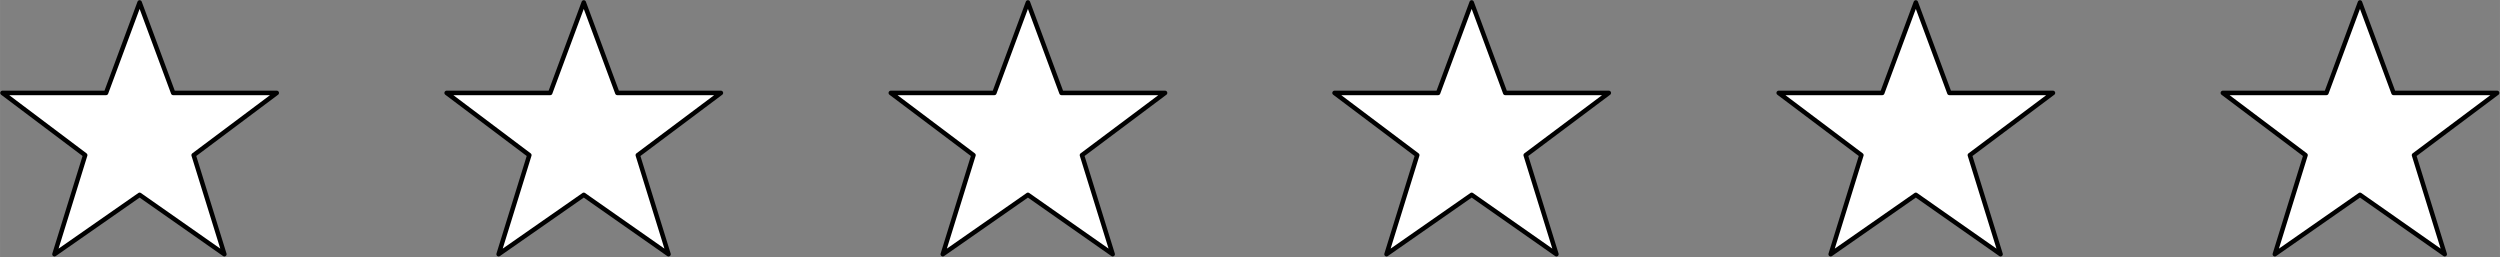
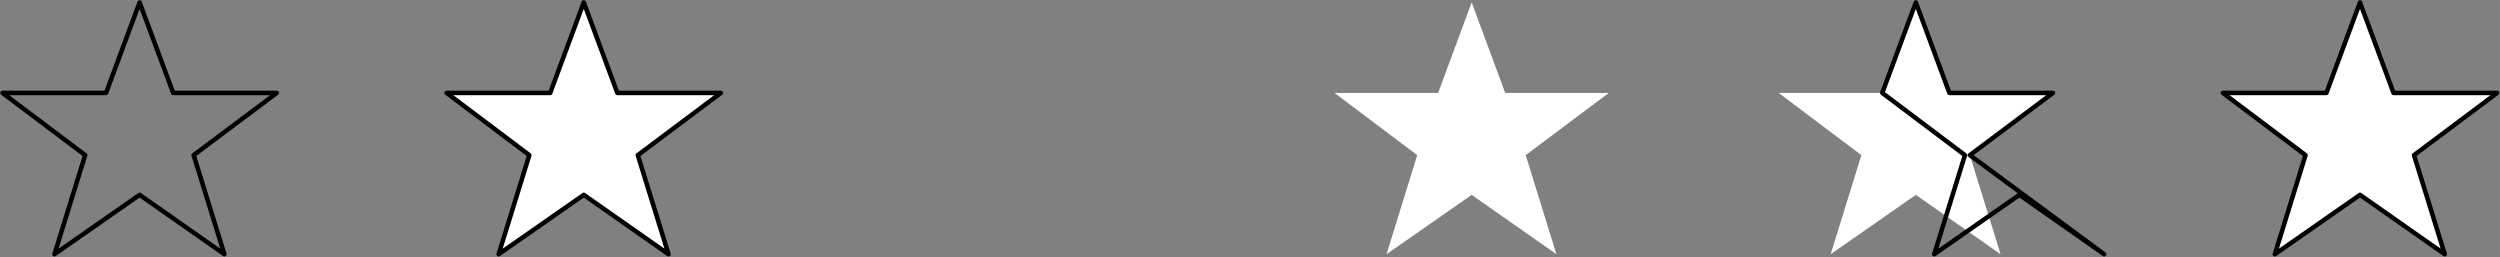
<svg xmlns="http://www.w3.org/2000/svg" xml:space="preserve" width="61.07mm" height="23.735" fill-rule="evenodd" stroke-linejoin="round" stroke-width="28.222" preserveAspectRatio="xMidYMid" version="1.2" viewBox="0 0 6107 628">
  <rect x="0" y="0" width="6107" height="628" fill="#808080" stroke="none" />
  <defs class="ClipPathGroup">
    <clipPath id="a" clipPathUnits="userSpaceOnUse">
      <path d="M0 0h21590v27940H0z" />
    </clipPath>
  </defs>
  <g class="SlideGroup">
    <g class="Slide" clip-path="url(#a)" transform="translate(-7752 -13703)">
      <g class="Page">
        <g class="Group">
          <g class="Group">
            <g class="com.sun.star.drawing.PolyPolygonShape">
              <path fill="none" d="M7752 13703h683v628h-683z" class="BoundingBox" />
-               <path fill="#fff" d="m8225 14082 203-152h-253l-82-221-82 221h-253l202 152-75 242 208-145 207 145z" />
              <path fill="none" stroke="#000" stroke-width="11" d="m8225 14082 203-152h-253l-82-221-82 221h-253l202 152-75 242 208-145 207 145z" />
            </g>
          </g>
          <g class="Group">
            <g class="com.sun.star.drawing.PolyPolygonShape">
              <path fill="none" d="M8837 13703h683v628h-683z" class="BoundingBox" />
              <path fill="#fff" d="m9310 14082 203-152h-253l-82-221-82 221h-253l202 152-75 242 208-145 207 145z" />
              <path fill="none" stroke="#000" stroke-width="11" d="m9310 14082 203-152h-253l-82-221-82 221h-253l202 152-75 242 208-145 207 145z" />
            </g>
          </g>
          <g class="Group">
            <g class="com.sun.star.drawing.PolyPolygonShape">
              <path fill="none" d="M9922 13703h683v628h-683z" class="BoundingBox" />
-               <path fill="#fff" d="m10395 14082 203-152h-253l-82-221-82 221h-253l202 152-75 242 208-145 207 145z" />
-               <path fill="none" stroke="#000" stroke-width="11" d="m10395 14082 203-152h-253l-82-221-82 221h-253l202 152-75 242 208-145 207 145z" />
            </g>
          </g>
          <g class="Group">
            <g class="com.sun.star.drawing.PolyPolygonShape">
              <path fill="none" d="M11006 13703h683v628h-683z" class="BoundingBox" />
              <path fill="#fff" d="m11479 14082 203-152h-253l-82-221-82 221h-253l202 152-75 242 208-145 207 145z" />
-               <path fill="none" stroke="#000" stroke-width="11" d="m11479 14082 203-152h-253l-82-221-82 221h-253l202 152-75 242 208-145 207 145z" />
            </g>
          </g>
          <g class="Group">
            <g class="com.sun.star.drawing.PolyPolygonShape">
              <path fill="none" d="M12091 13703h683v628h-683z" class="BoundingBox" />
              <path fill="#fff" d="m12564 14082 203-152h-253l-82-221-82 221h-253l202 152-75 242 208-145 207 145z" />
-               <path fill="none" stroke="#000" stroke-width="11" d="m12564 14082 203-152h-253l-82-221-82 221h-253l202 152-75 242 208-145 207 145z" />
+               <path fill="none" stroke="#000" stroke-width="11" d="m12564 14082 203-152h-253l-82-221-82 221l202 152-75 242 208-145 207 145z" />
            </g>
          </g>
          <g class="Group">
            <g class="com.sun.star.drawing.PolyPolygonShape">
              <path fill="none" d="M13176 13703h683v628h-683z" class="BoundingBox" />
              <path fill="#fff" d="m13649 14082 203-152h-253l-82-221-82 221h-253l202 152-75 242 208-145 207 145z" />
              <path fill="none" stroke="#000" stroke-width="11" d="m13649 14082 203-152h-253l-82-221-82 221h-253l202 152-75 242 208-145 207 145z" />
            </g>
          </g>
        </g>
      </g>
    </g>
  </g>
</svg>